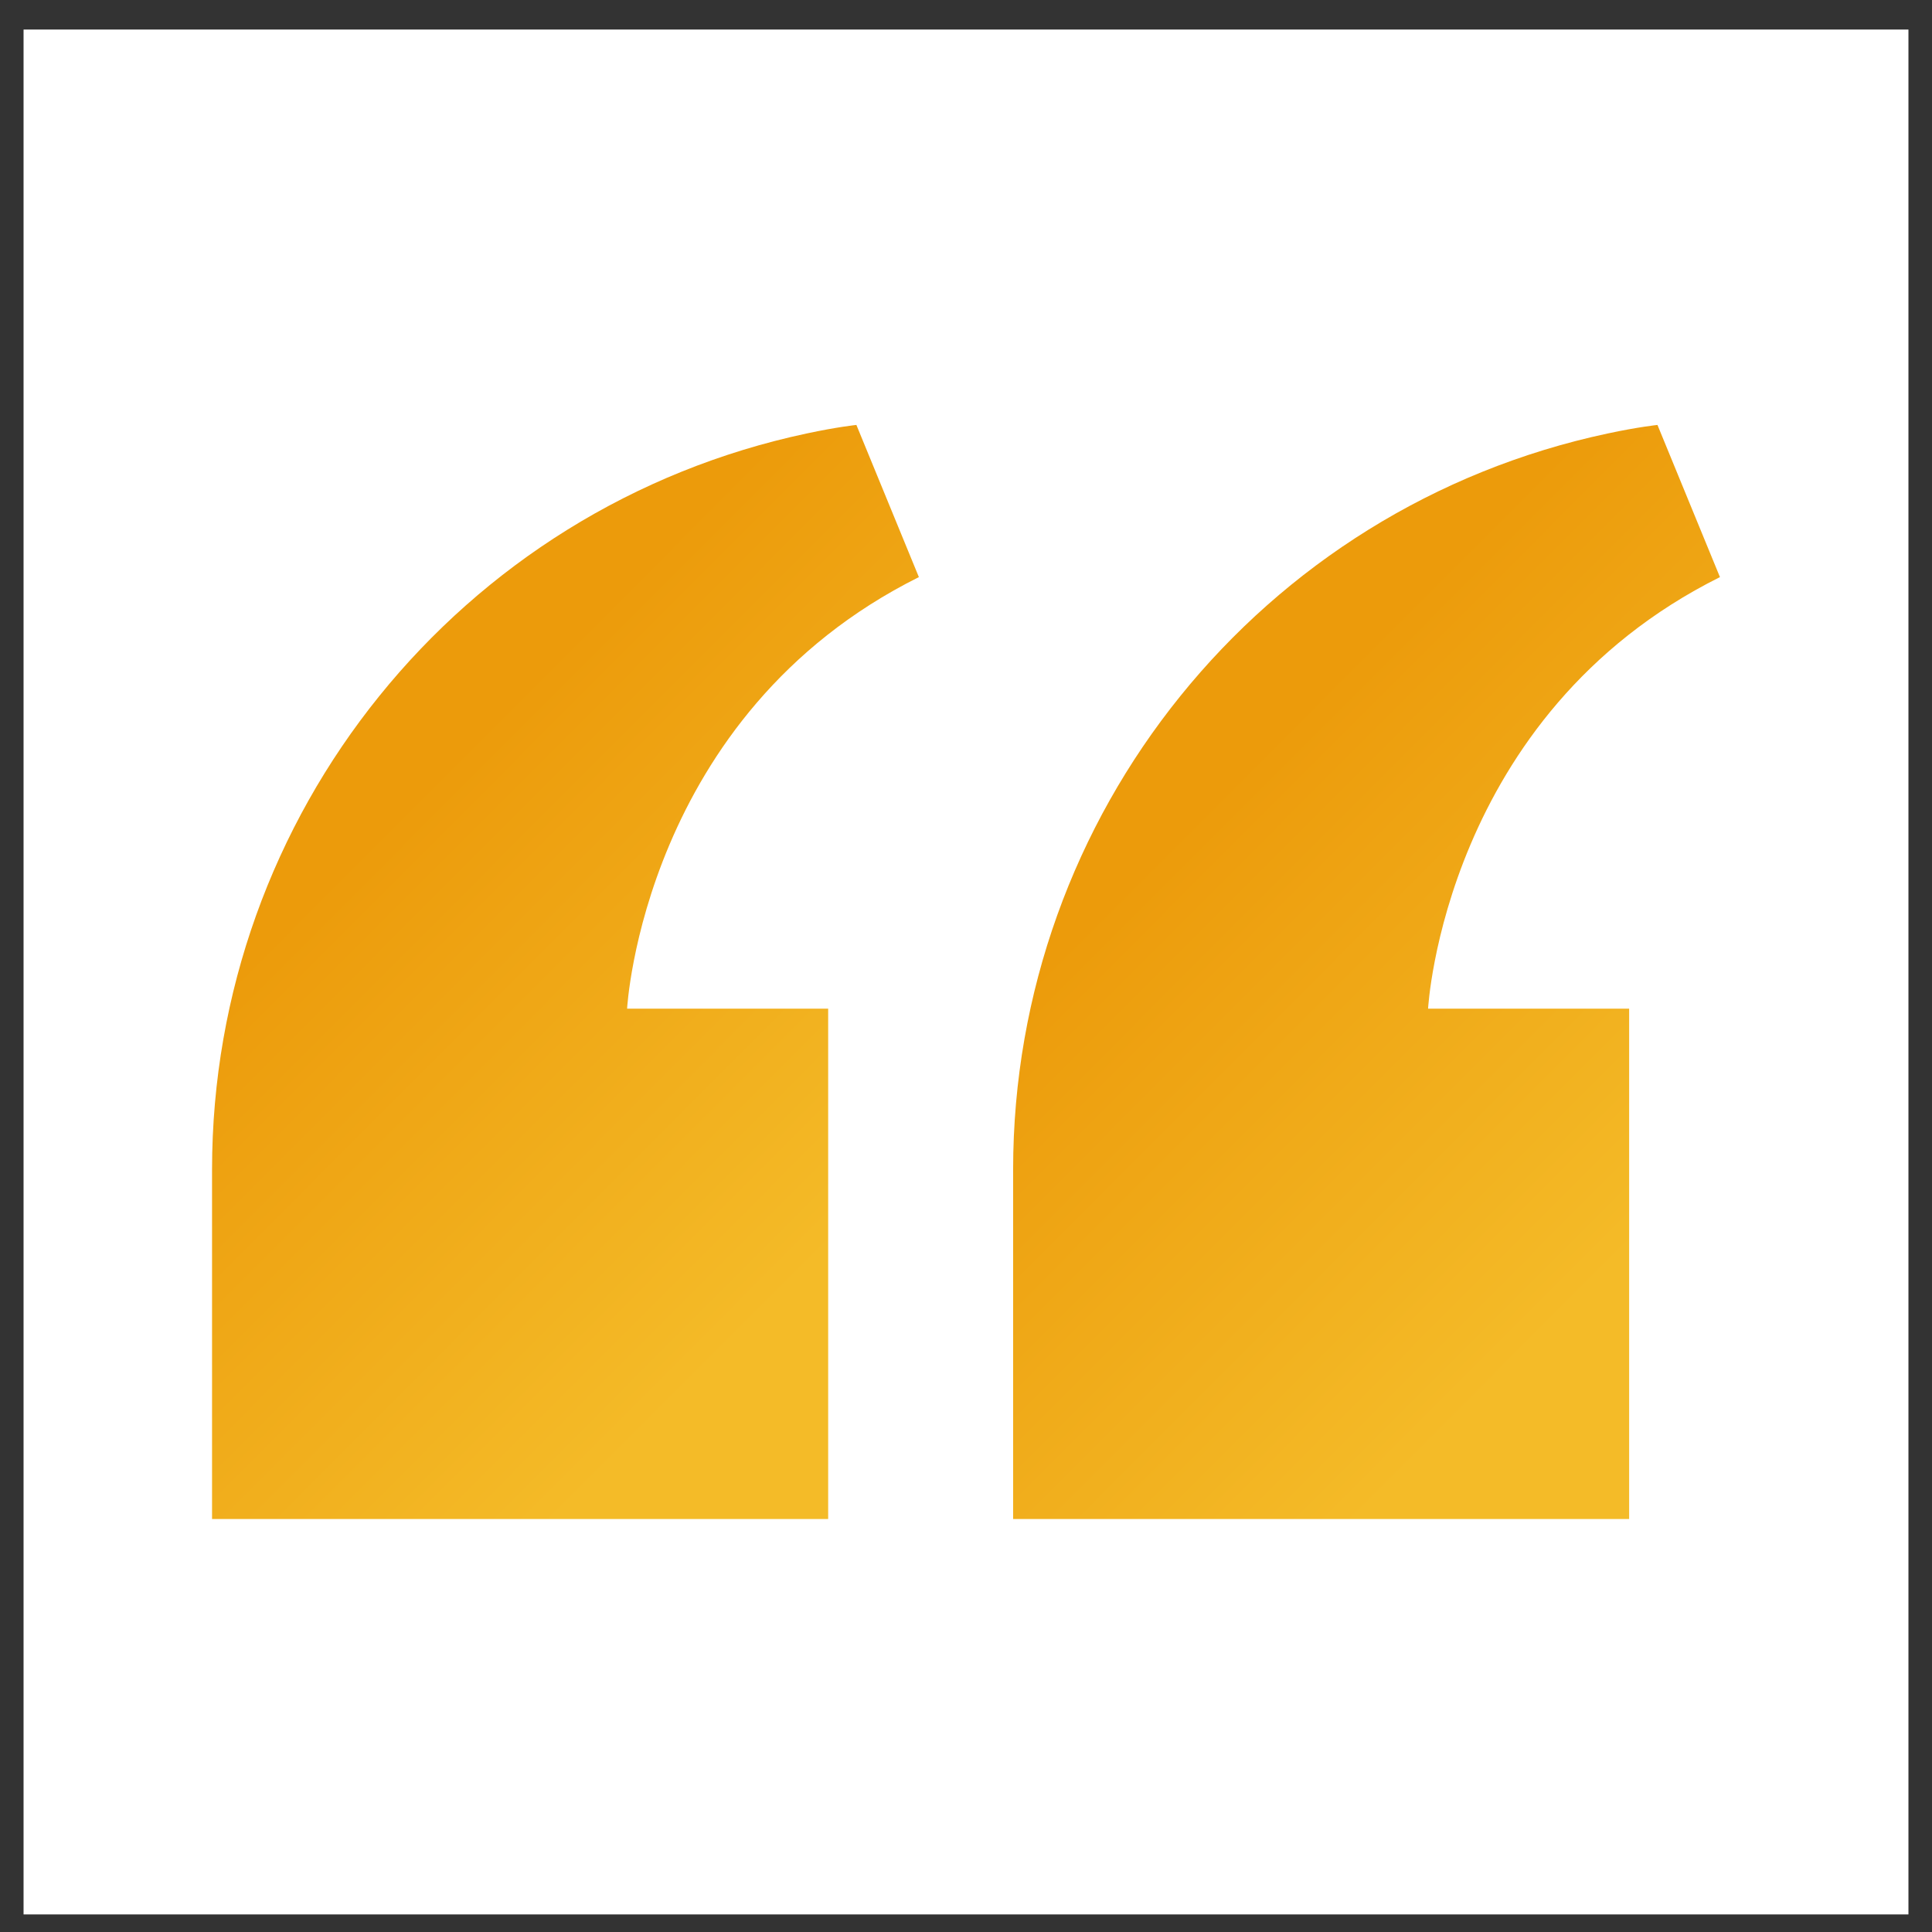
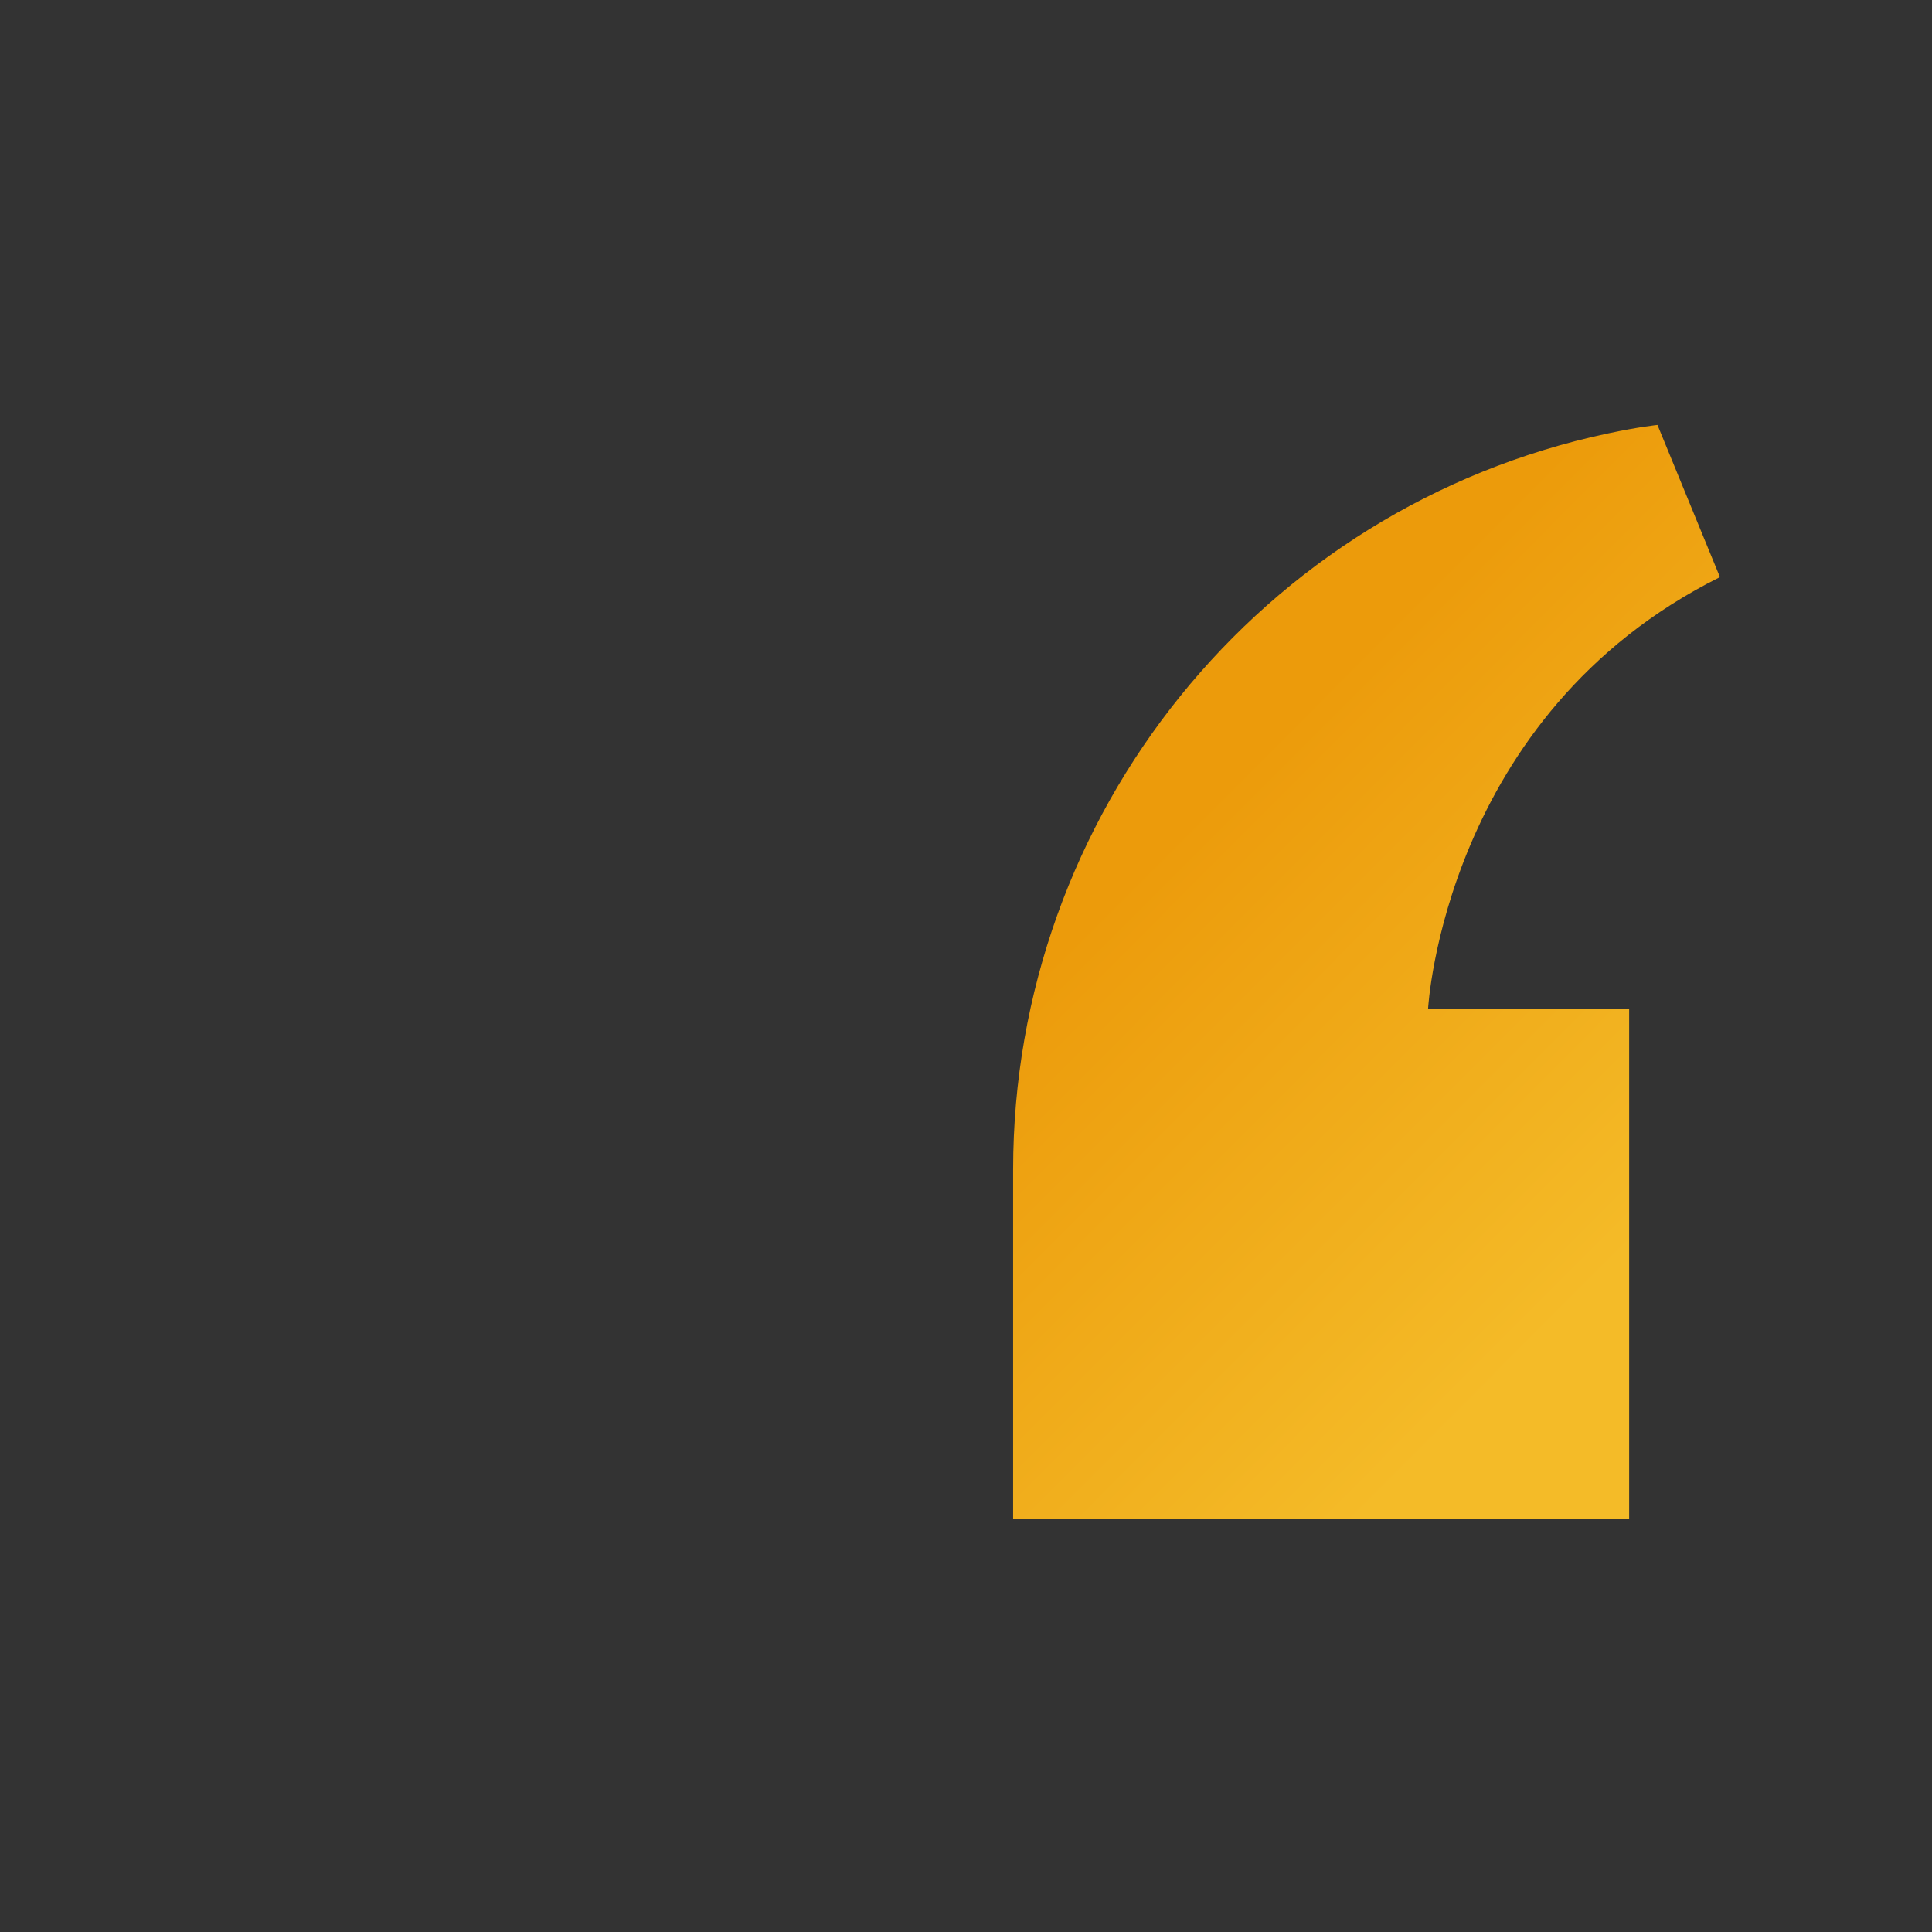
<svg xmlns="http://www.w3.org/2000/svg" width="41" height="41" viewBox="0 0 41 41" fill="none">
  <rect x="0" y="0" width="41" height="41" fill="#333333" stroke="none" />
-   <rect width="40" height="40" transform="matrix(-1 0 0 -1 40.5 40.627)" fill="white" />
  <path d="M30.306 21.405H34.573V32.236H21.5V24.819C21.5 17.289 26.754 10.766 34.118 9.199C34.778 9.058 35.174 9.018 35.174 9.018L36.5 12.247C30.644 15.167 30.306 21.405 30.306 21.405Z" fill="url(#paint0_linear_622_14967)" />
-   <path d="M13.308 21.405H17.575V32.236H4.5L4.5 24.819C4.5 17.289 9.754 10.766 17.119 9.199C17.778 9.058 18.174 9.018 18.174 9.018L19.5 12.247C13.646 15.167 13.308 21.405 13.308 21.405Z" fill="url(#paint1_linear_622_14967)" />
  <defs>
    <linearGradient id="paint0_linear_622_14967" x1="29" y1="32.236" x2="16.022" y2="19.284" gradientUnits="userSpaceOnUse">
      <stop offset="0.003" stop-color="#F4BB28" />
      <stop offset="0.717" stop-color="#EC9B0B" />
    </linearGradient>
    <linearGradient id="paint1_linear_622_14967" x1="12" y1="32.236" x2="-0.978" y2="19.284" gradientUnits="userSpaceOnUse">
      <stop offset="0.003" stop-color="#F4BB28" />
      <stop offset="0.717" stop-color="#EC9B0B" />
    </linearGradient>
  </defs>
</svg>